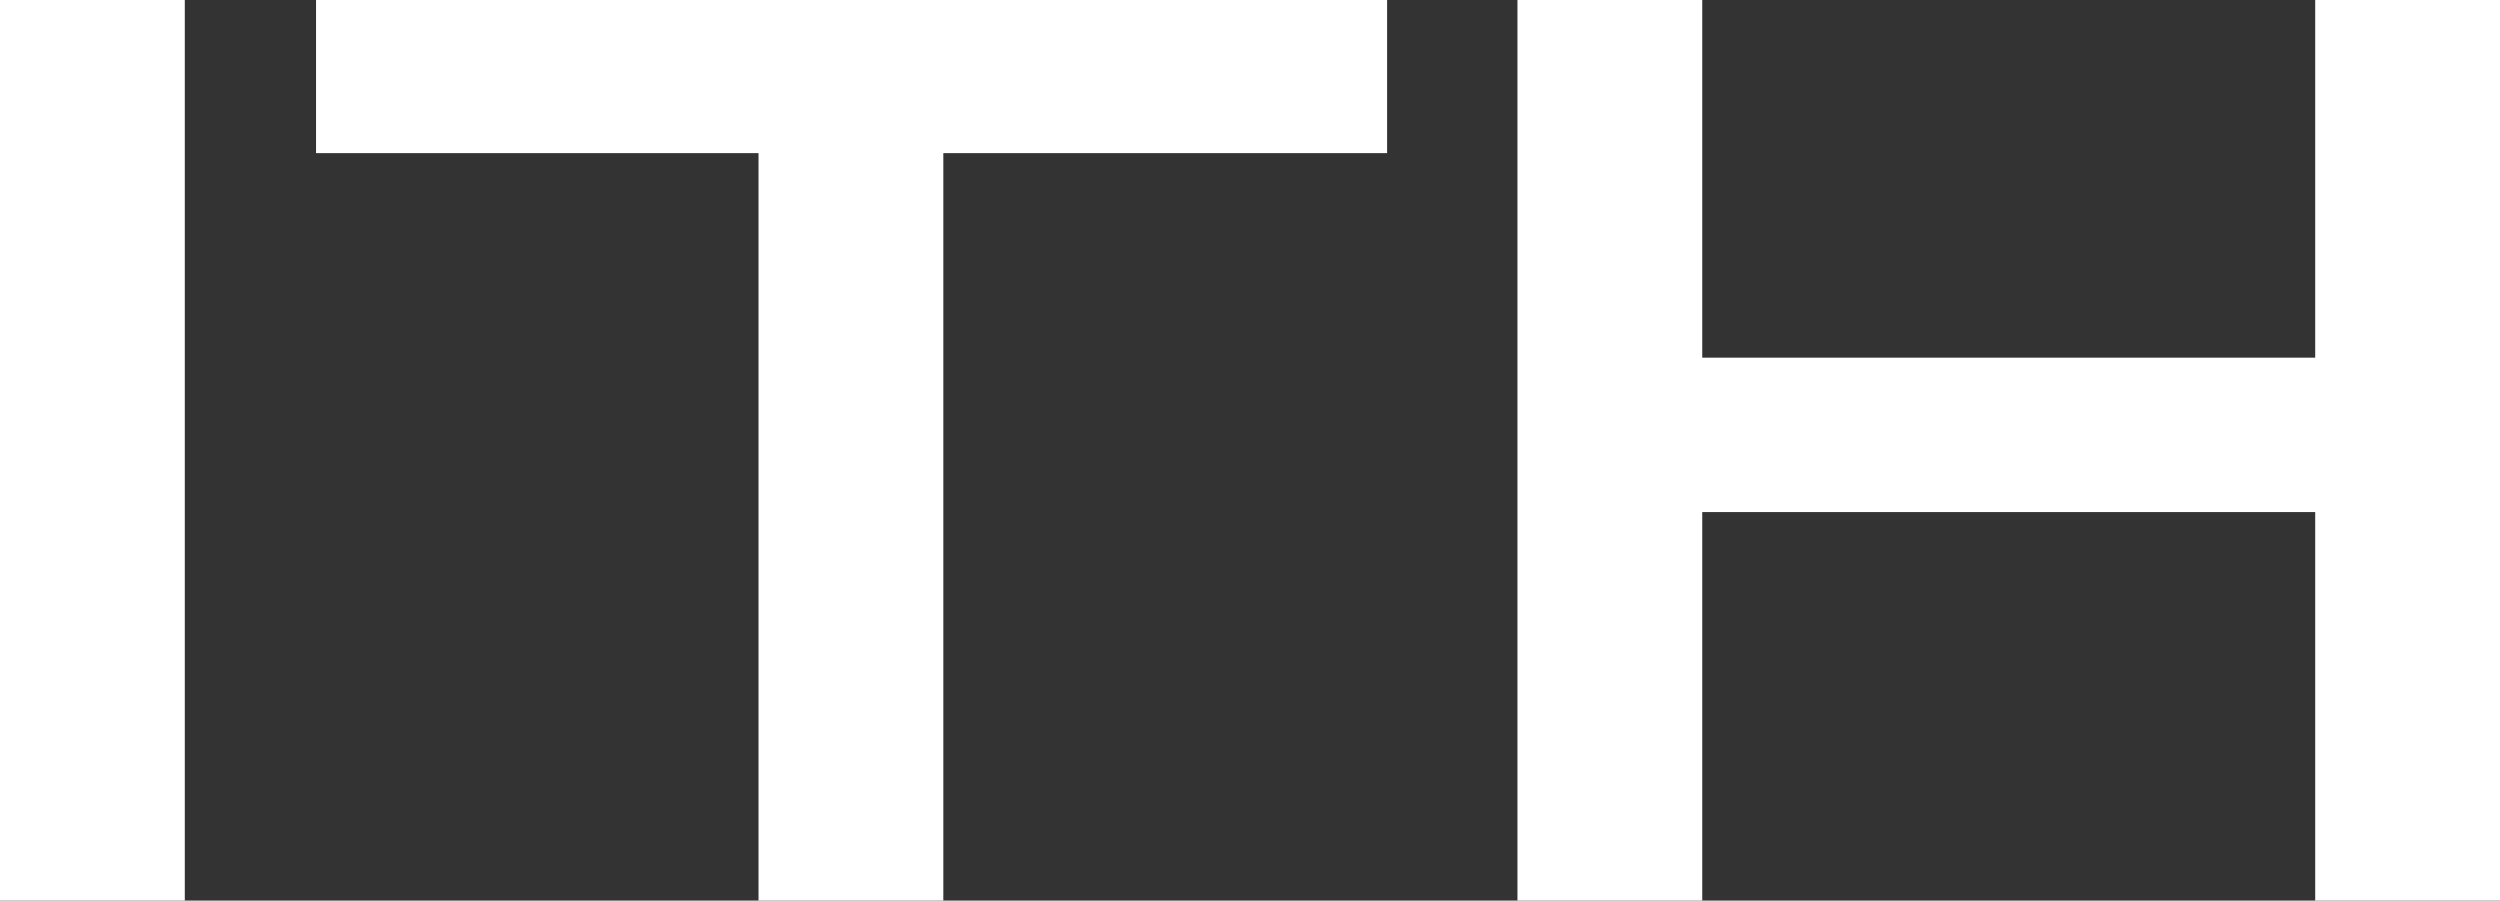
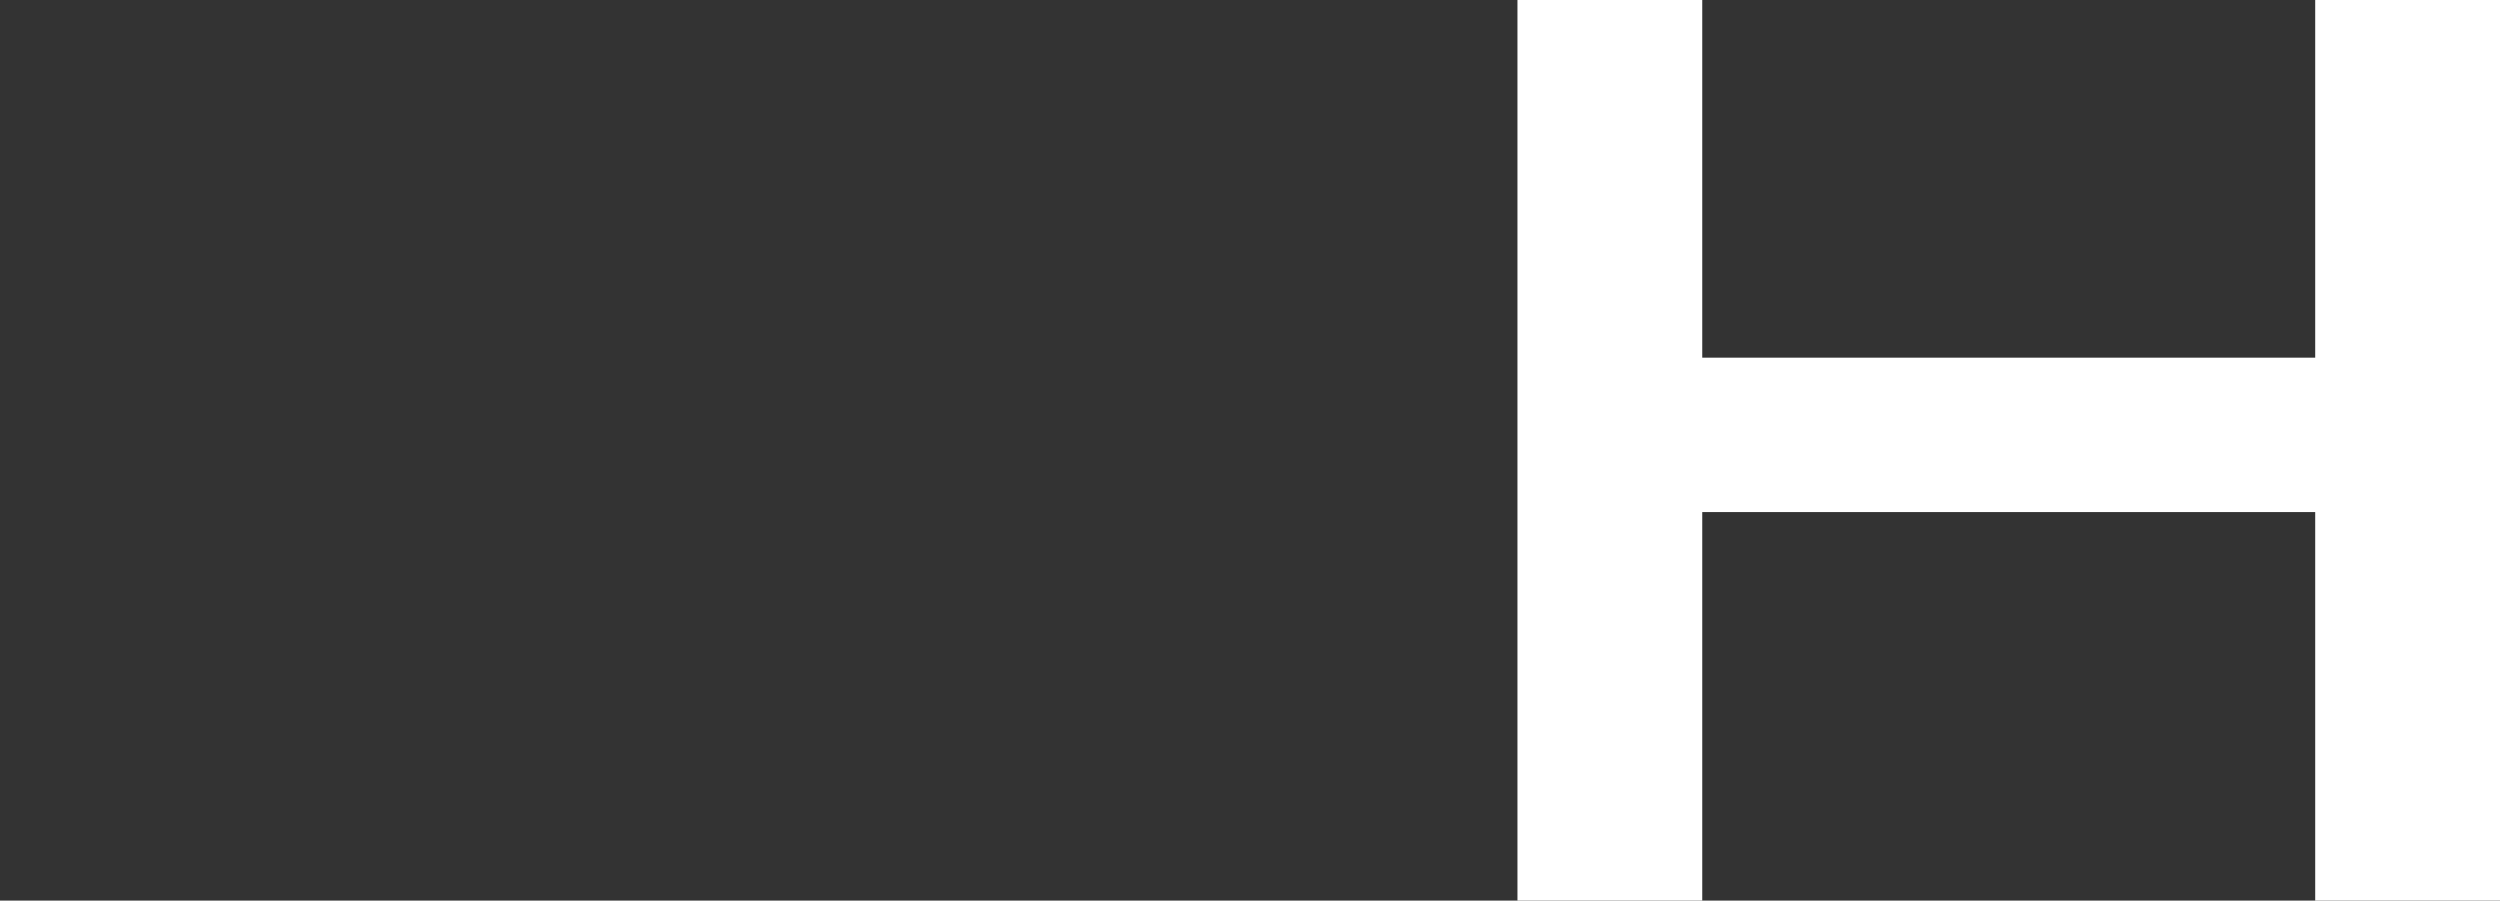
<svg xmlns="http://www.w3.org/2000/svg" width="161" height="58" viewBox="0 0 161 58" fill="none">
  <rect x="0" y="0" width="161" height="58" fill="#333333" stroke="none" />
-   <path d="M0 58V0H11.901V58H0Z" fill="white" />
-   <path d="M48.849 58V9.86H20.353V0H89.329V9.86H60.75V58H48.849Z" fill="white" />
  <path d="M97.724 58V0H109.625V23.034H149.099V0H161V58H149.099V32.977H109.625V58H97.724Z" fill="white" />
</svg>